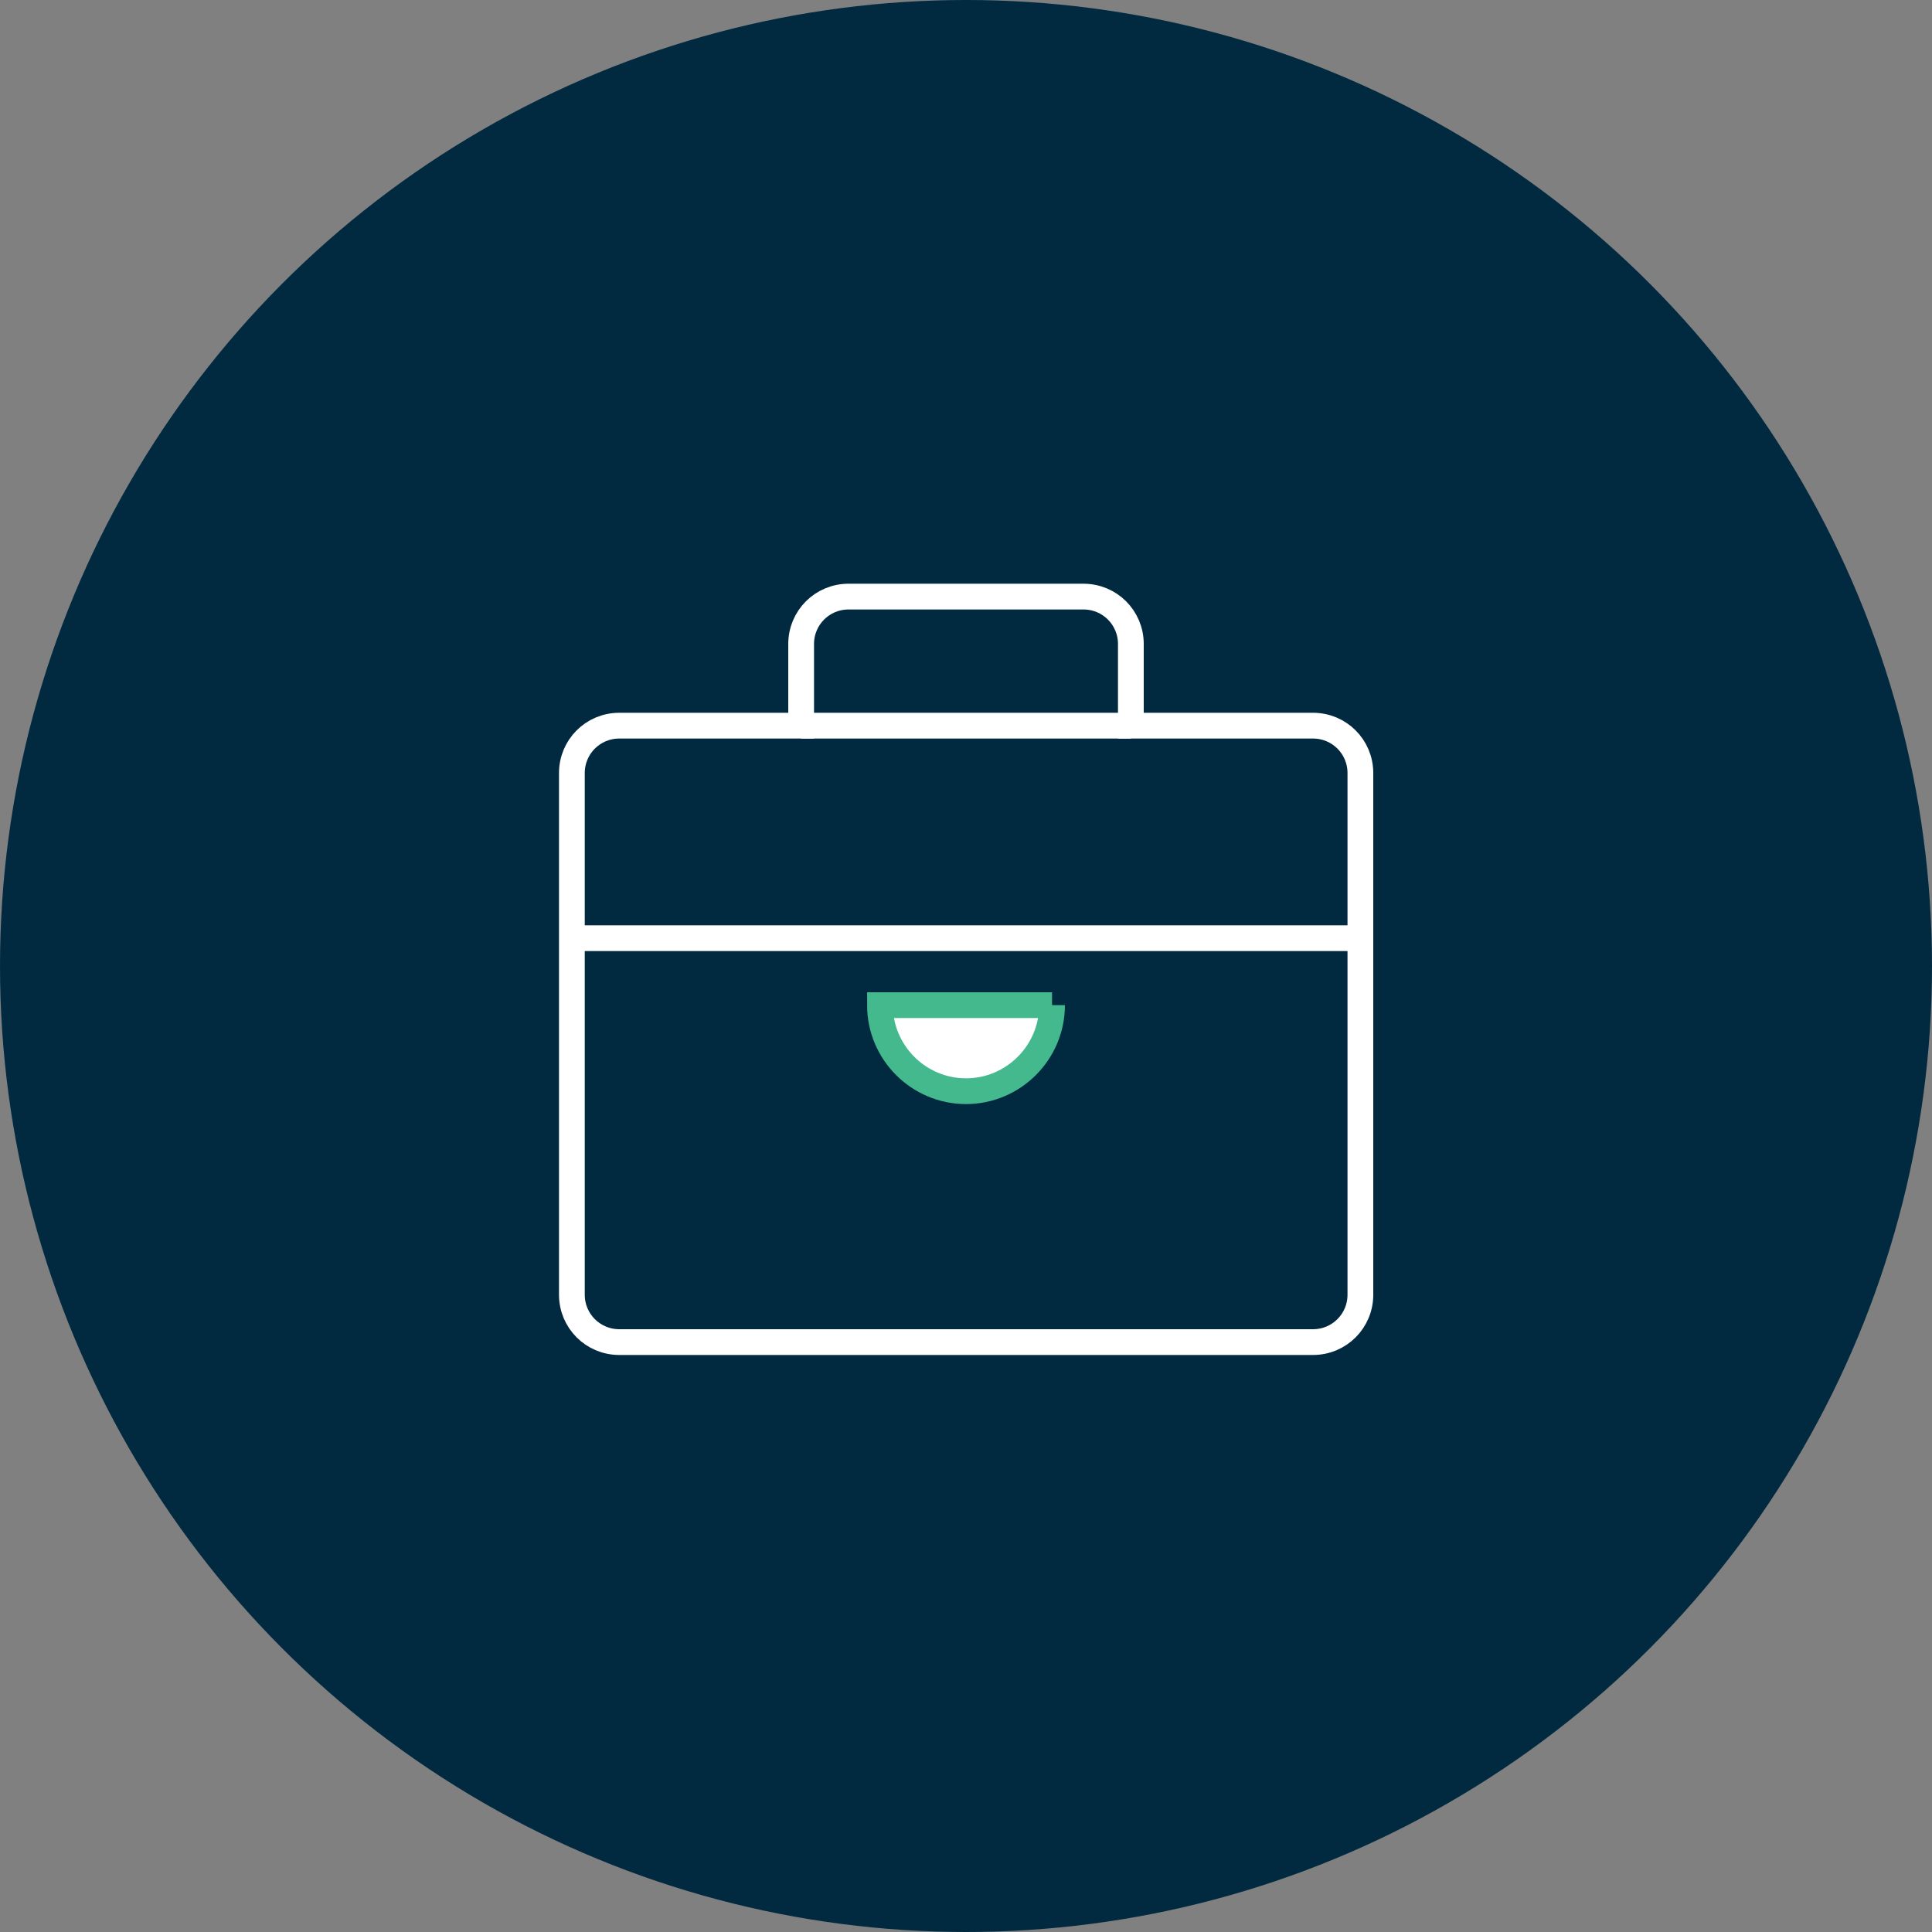
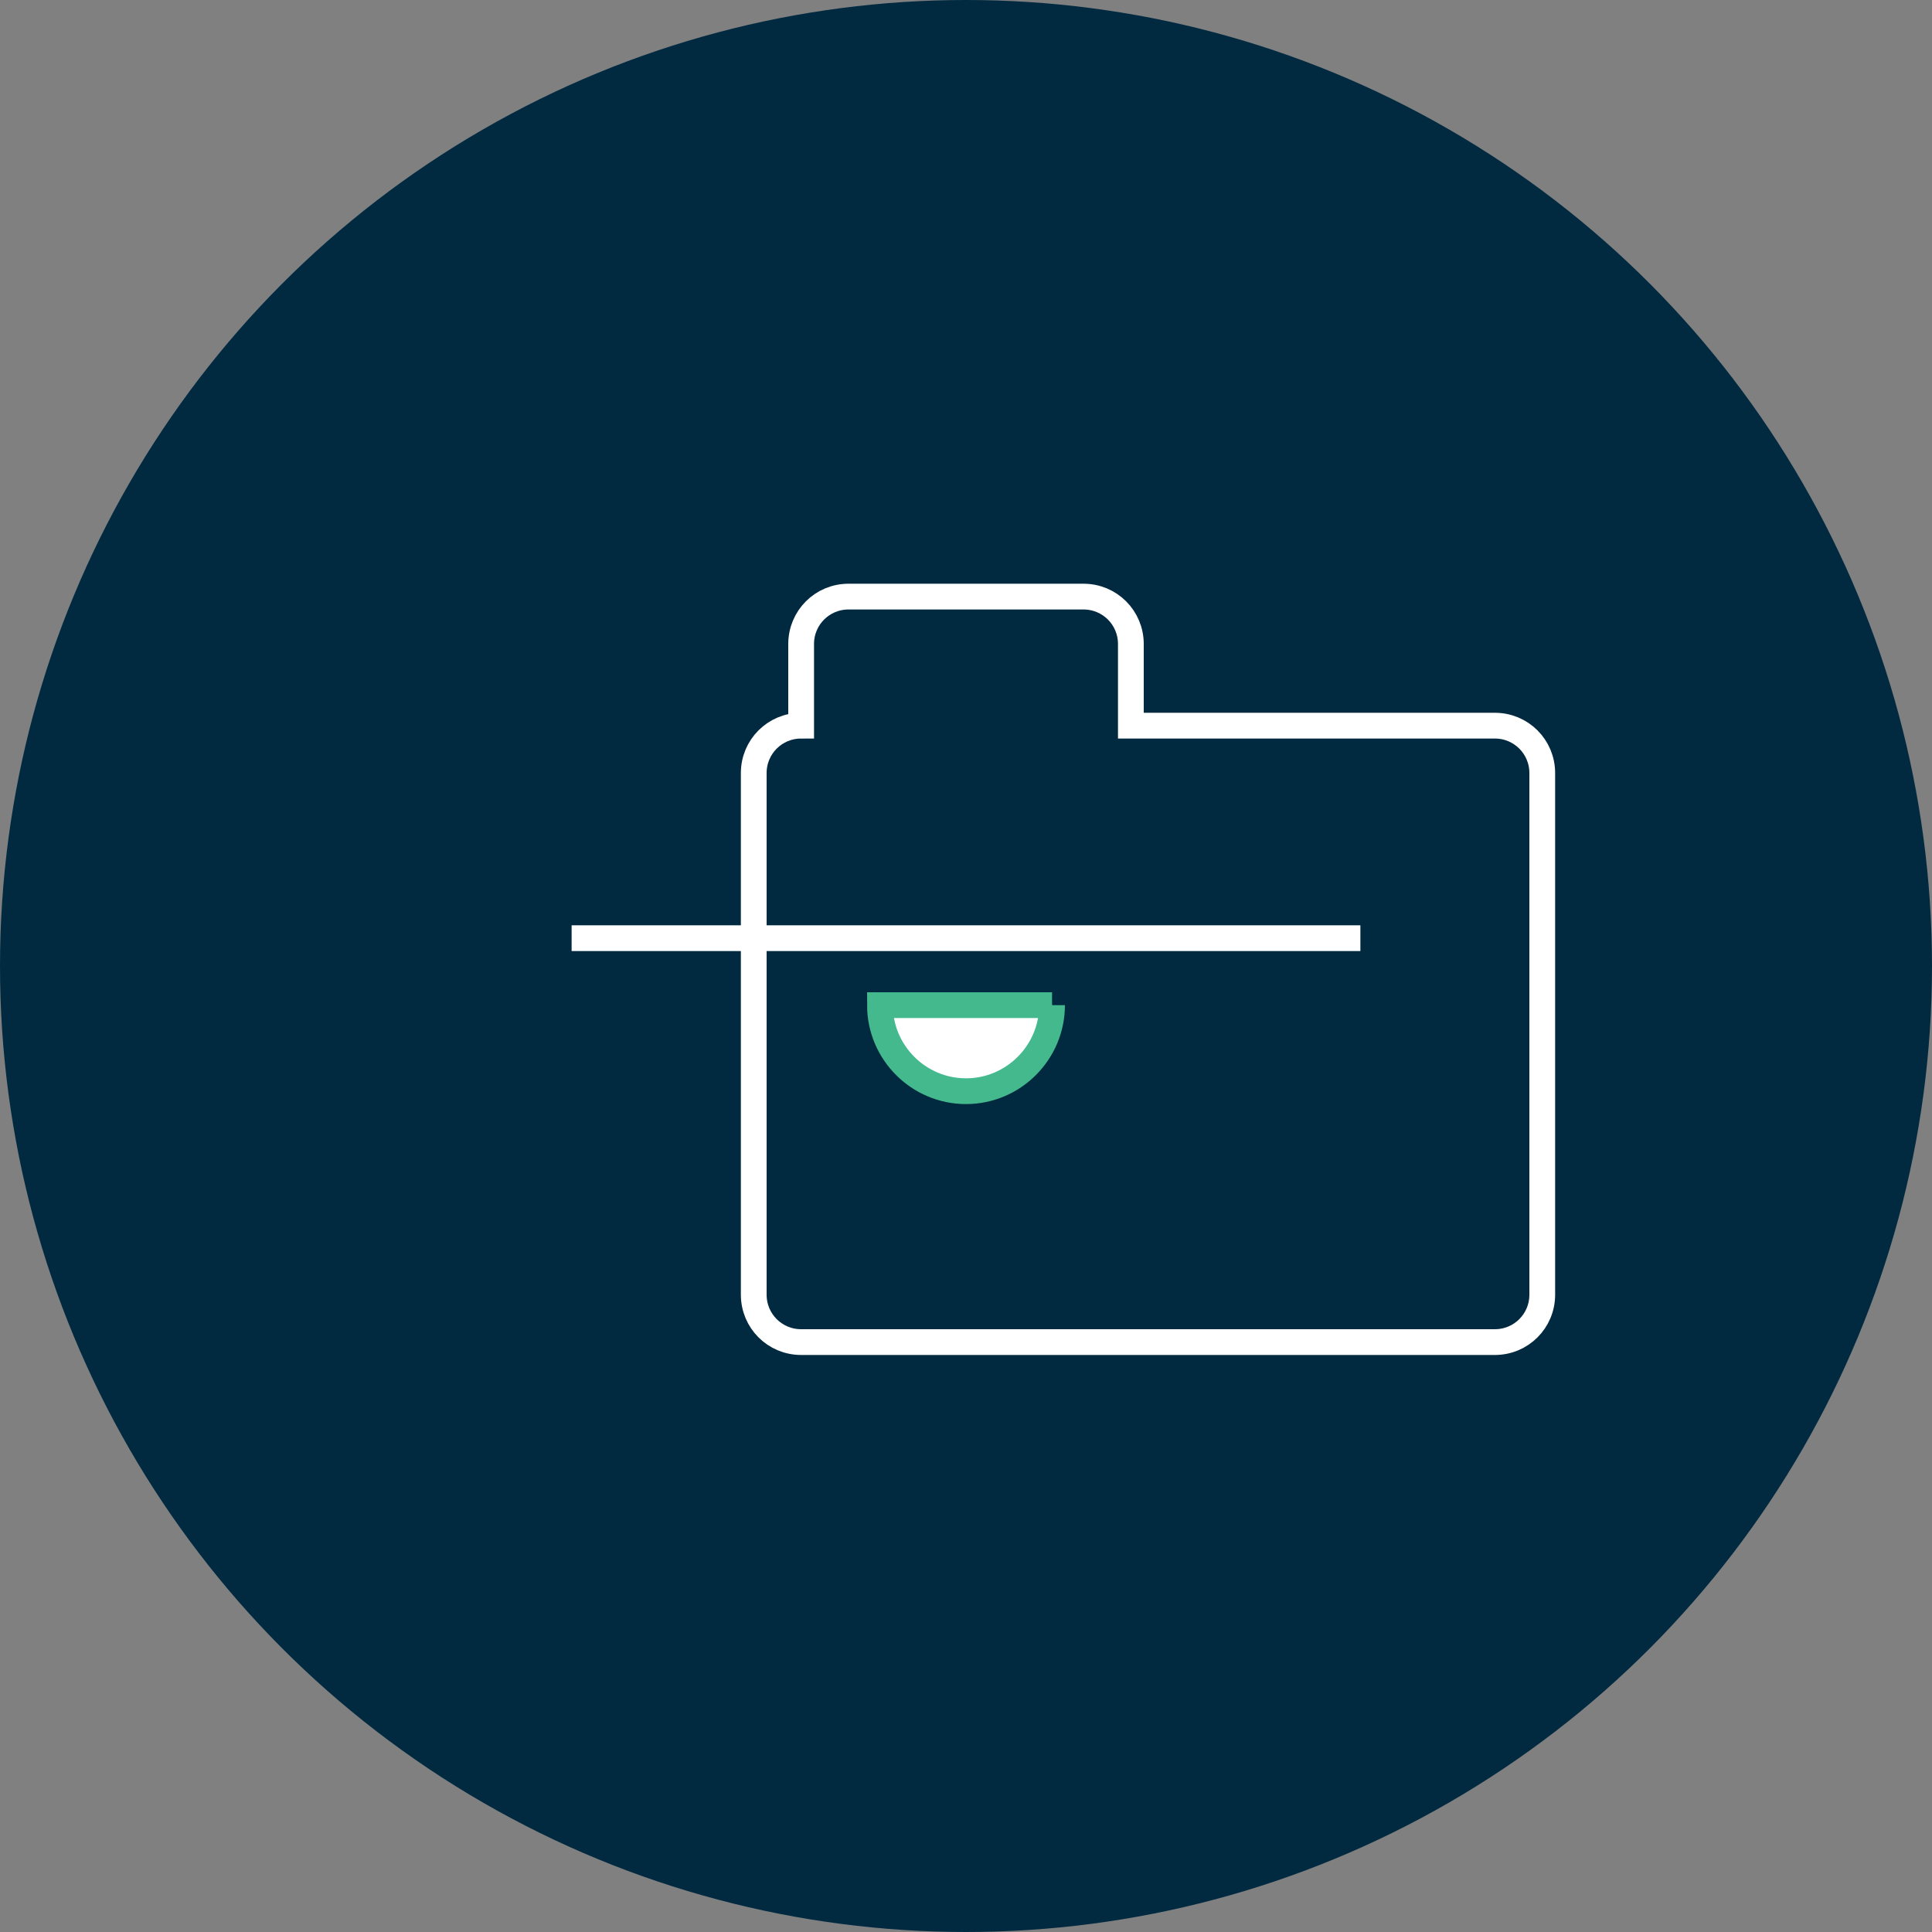
<svg xmlns="http://www.w3.org/2000/svg" id="Layer_2" data-name="Layer 2" viewBox="0 0 75 75">
  <rect x="0" y="0" width="75" height="75" fill="#808080" stroke="none" />
  <defs>
    <style>
      .cls-1 {
        isolation: isolate;
      }

      .cls-1, .cls-2 {
        fill: none;
        stroke: #fff;
      }

      .cls-1, .cls-2, .cls-3 {
        stroke-miterlimit: 10;
      }

      .cls-4 {
        fill: #012a41;
      }

      .cls-3 {
        fill: #fff;
        stroke: #43b98d;
      }
    </style>
  </defs>
  <g id="Layer_1-2" data-name="Layer 1">
    <g>
      <circle class="cls-4" cx="37.5" cy="37.5" r="37.5" />
      <g>
-         <path class="cls-1" d="m50.96,28.17h-7.06v-3.17c0-1.02-.82-1.84-1.84-1.84h-9.12c-1.02,0-1.84.82-1.84,1.84v3.17h-7.06c-1.02,0-1.84.82-1.84,1.84v20.25c0,1.02.82,1.84,1.84,1.84h26.93c1.02,0,1.84-.82,1.84-1.84v-20.25c0-1.02-.82-1.84-1.84-1.84Z" />
-         <line class="cls-1" x1="43.9" y1="28.17" x2="31.1" y2="28.17" />
+         <path class="cls-1" d="m50.96,28.17h-7.06v-3.17c0-1.02-.82-1.84-1.84-1.84h-9.12c-1.02,0-1.84.82-1.84,1.84v3.17c-1.02,0-1.84.82-1.84,1.84v20.25c0,1.02.82,1.84,1.84,1.84h26.93c1.02,0,1.84-.82,1.84-1.84v-20.25c0-1.02-.82-1.84-1.84-1.84Z" />
        <line class="cls-2" x1="22.19" y1="36.42" x2="52.81" y2="36.42" />
        <path class="cls-3" d="m40.84,39.02c0,1.84-1.5,3.34-3.34,3.34s-3.34-1.5-3.34-3.34h6.68Z" />
      </g>
    </g>
  </g>
</svg>